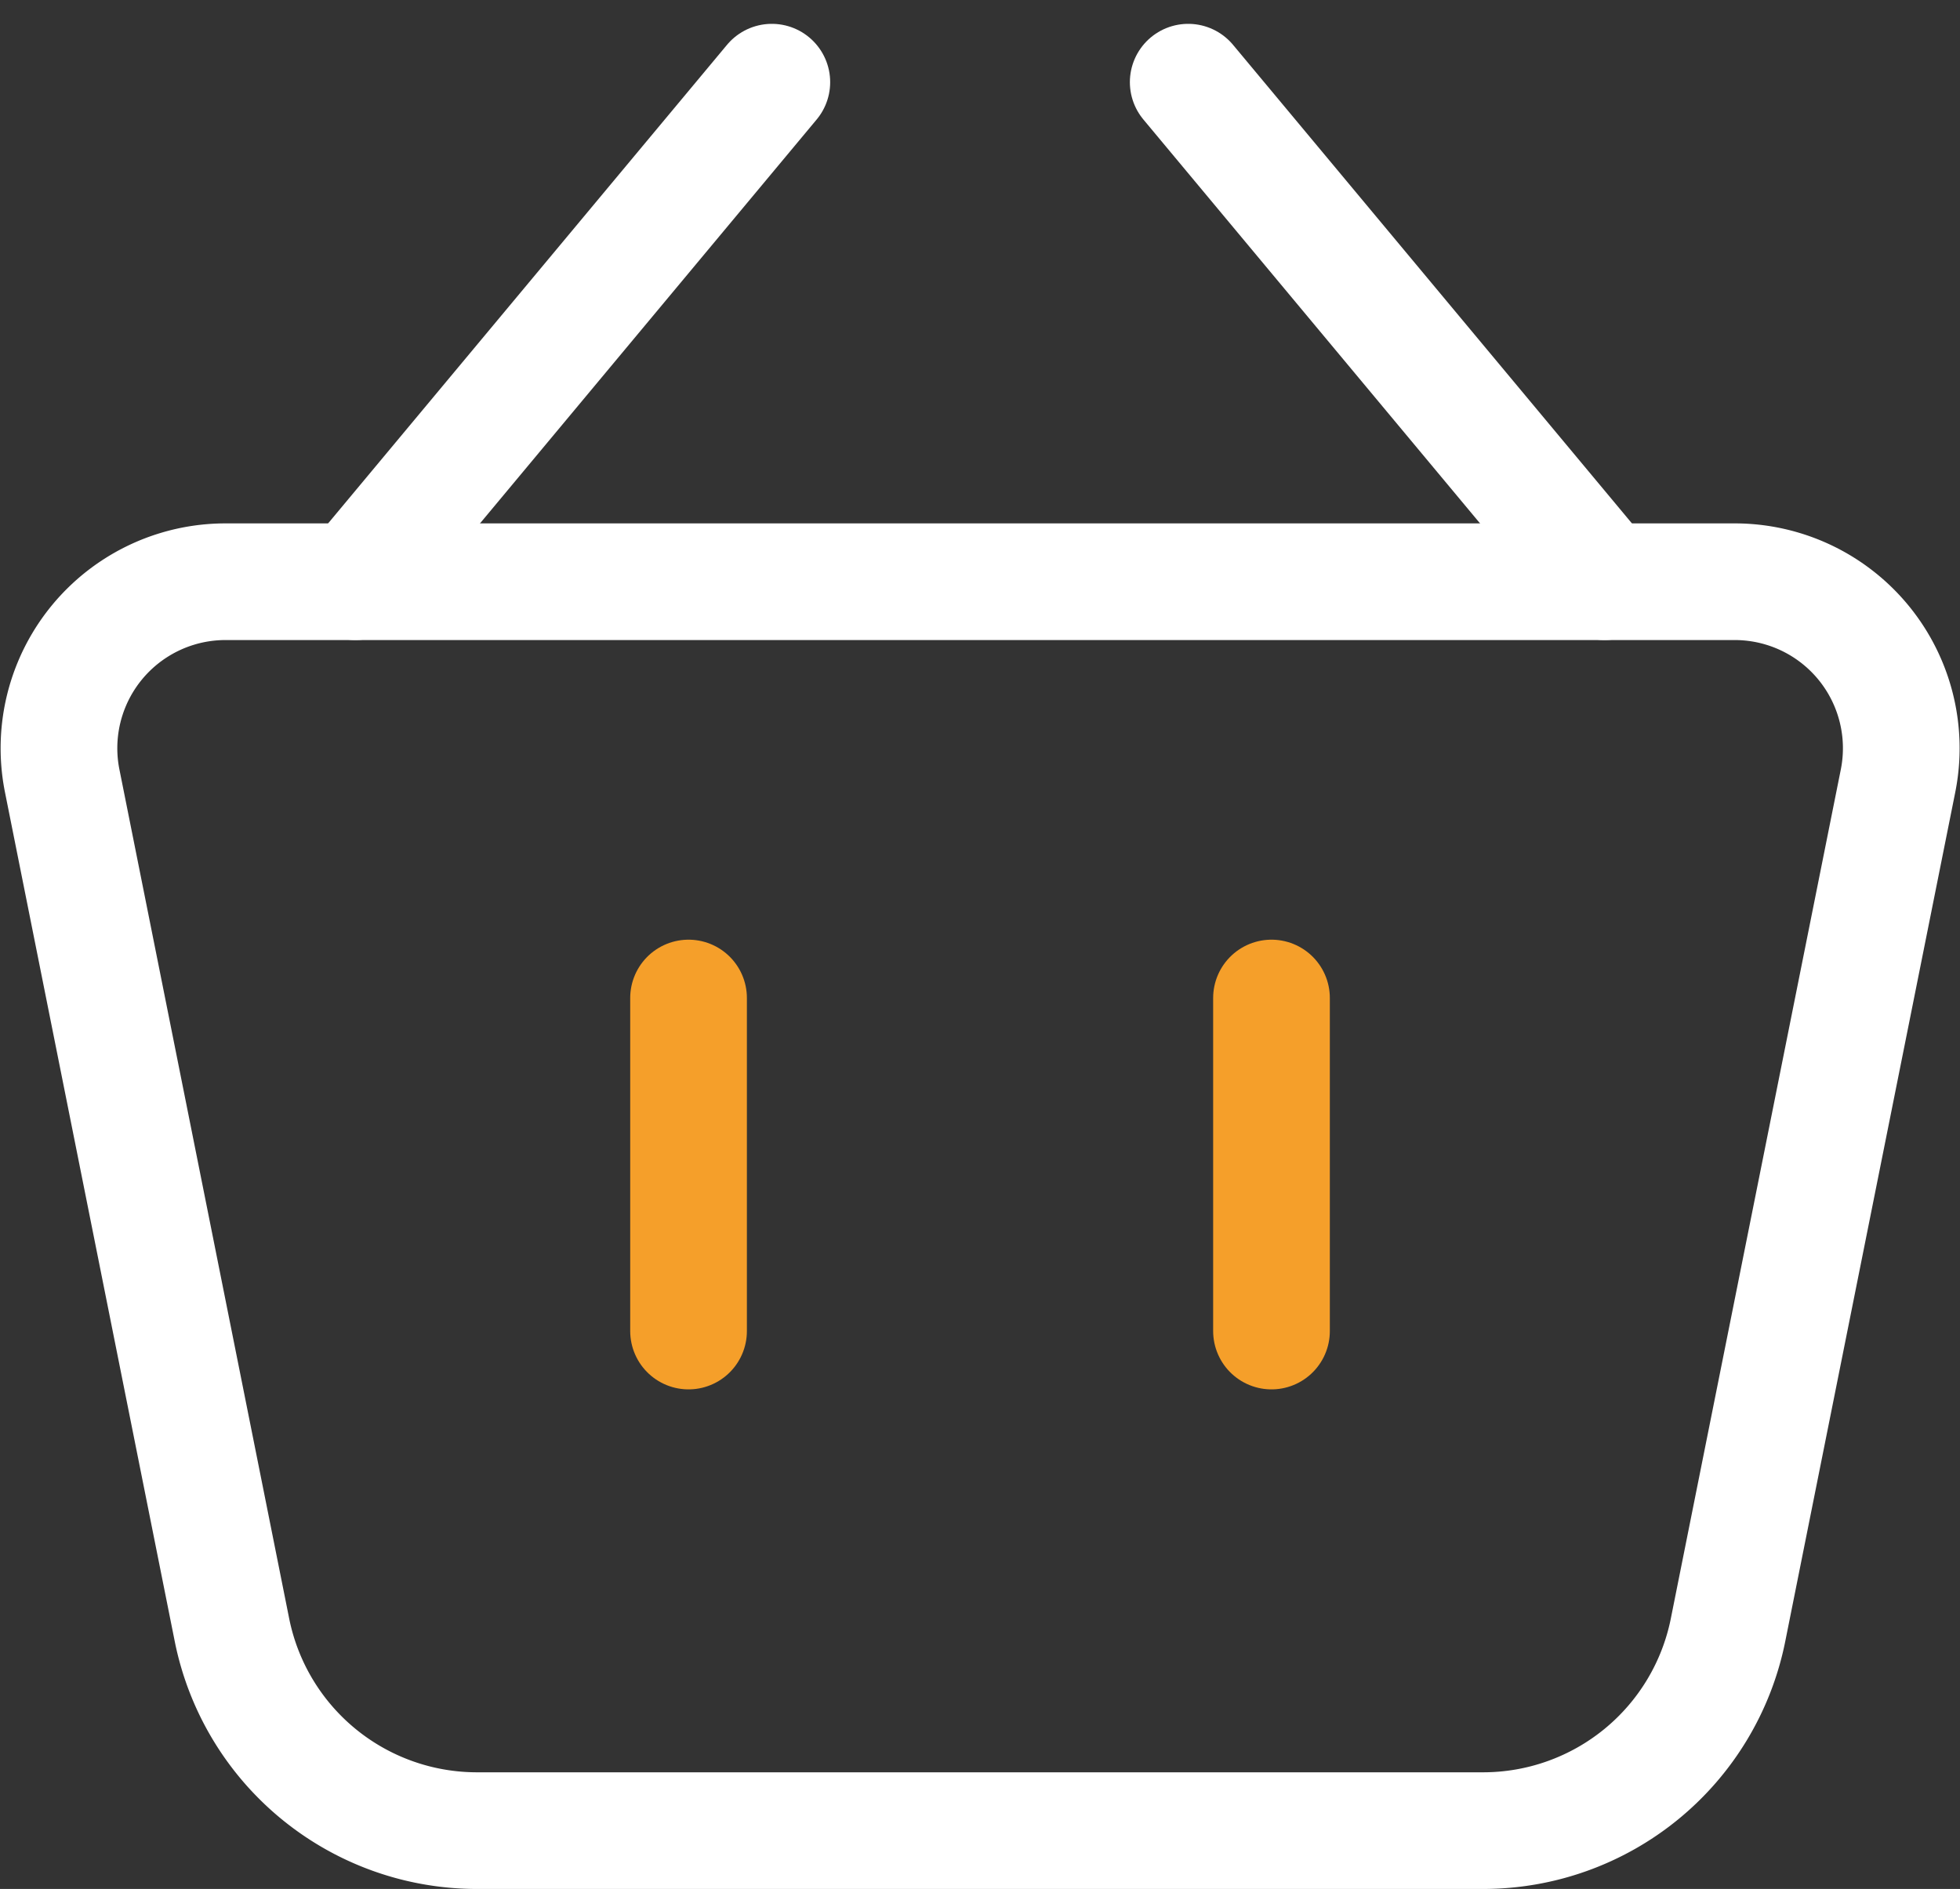
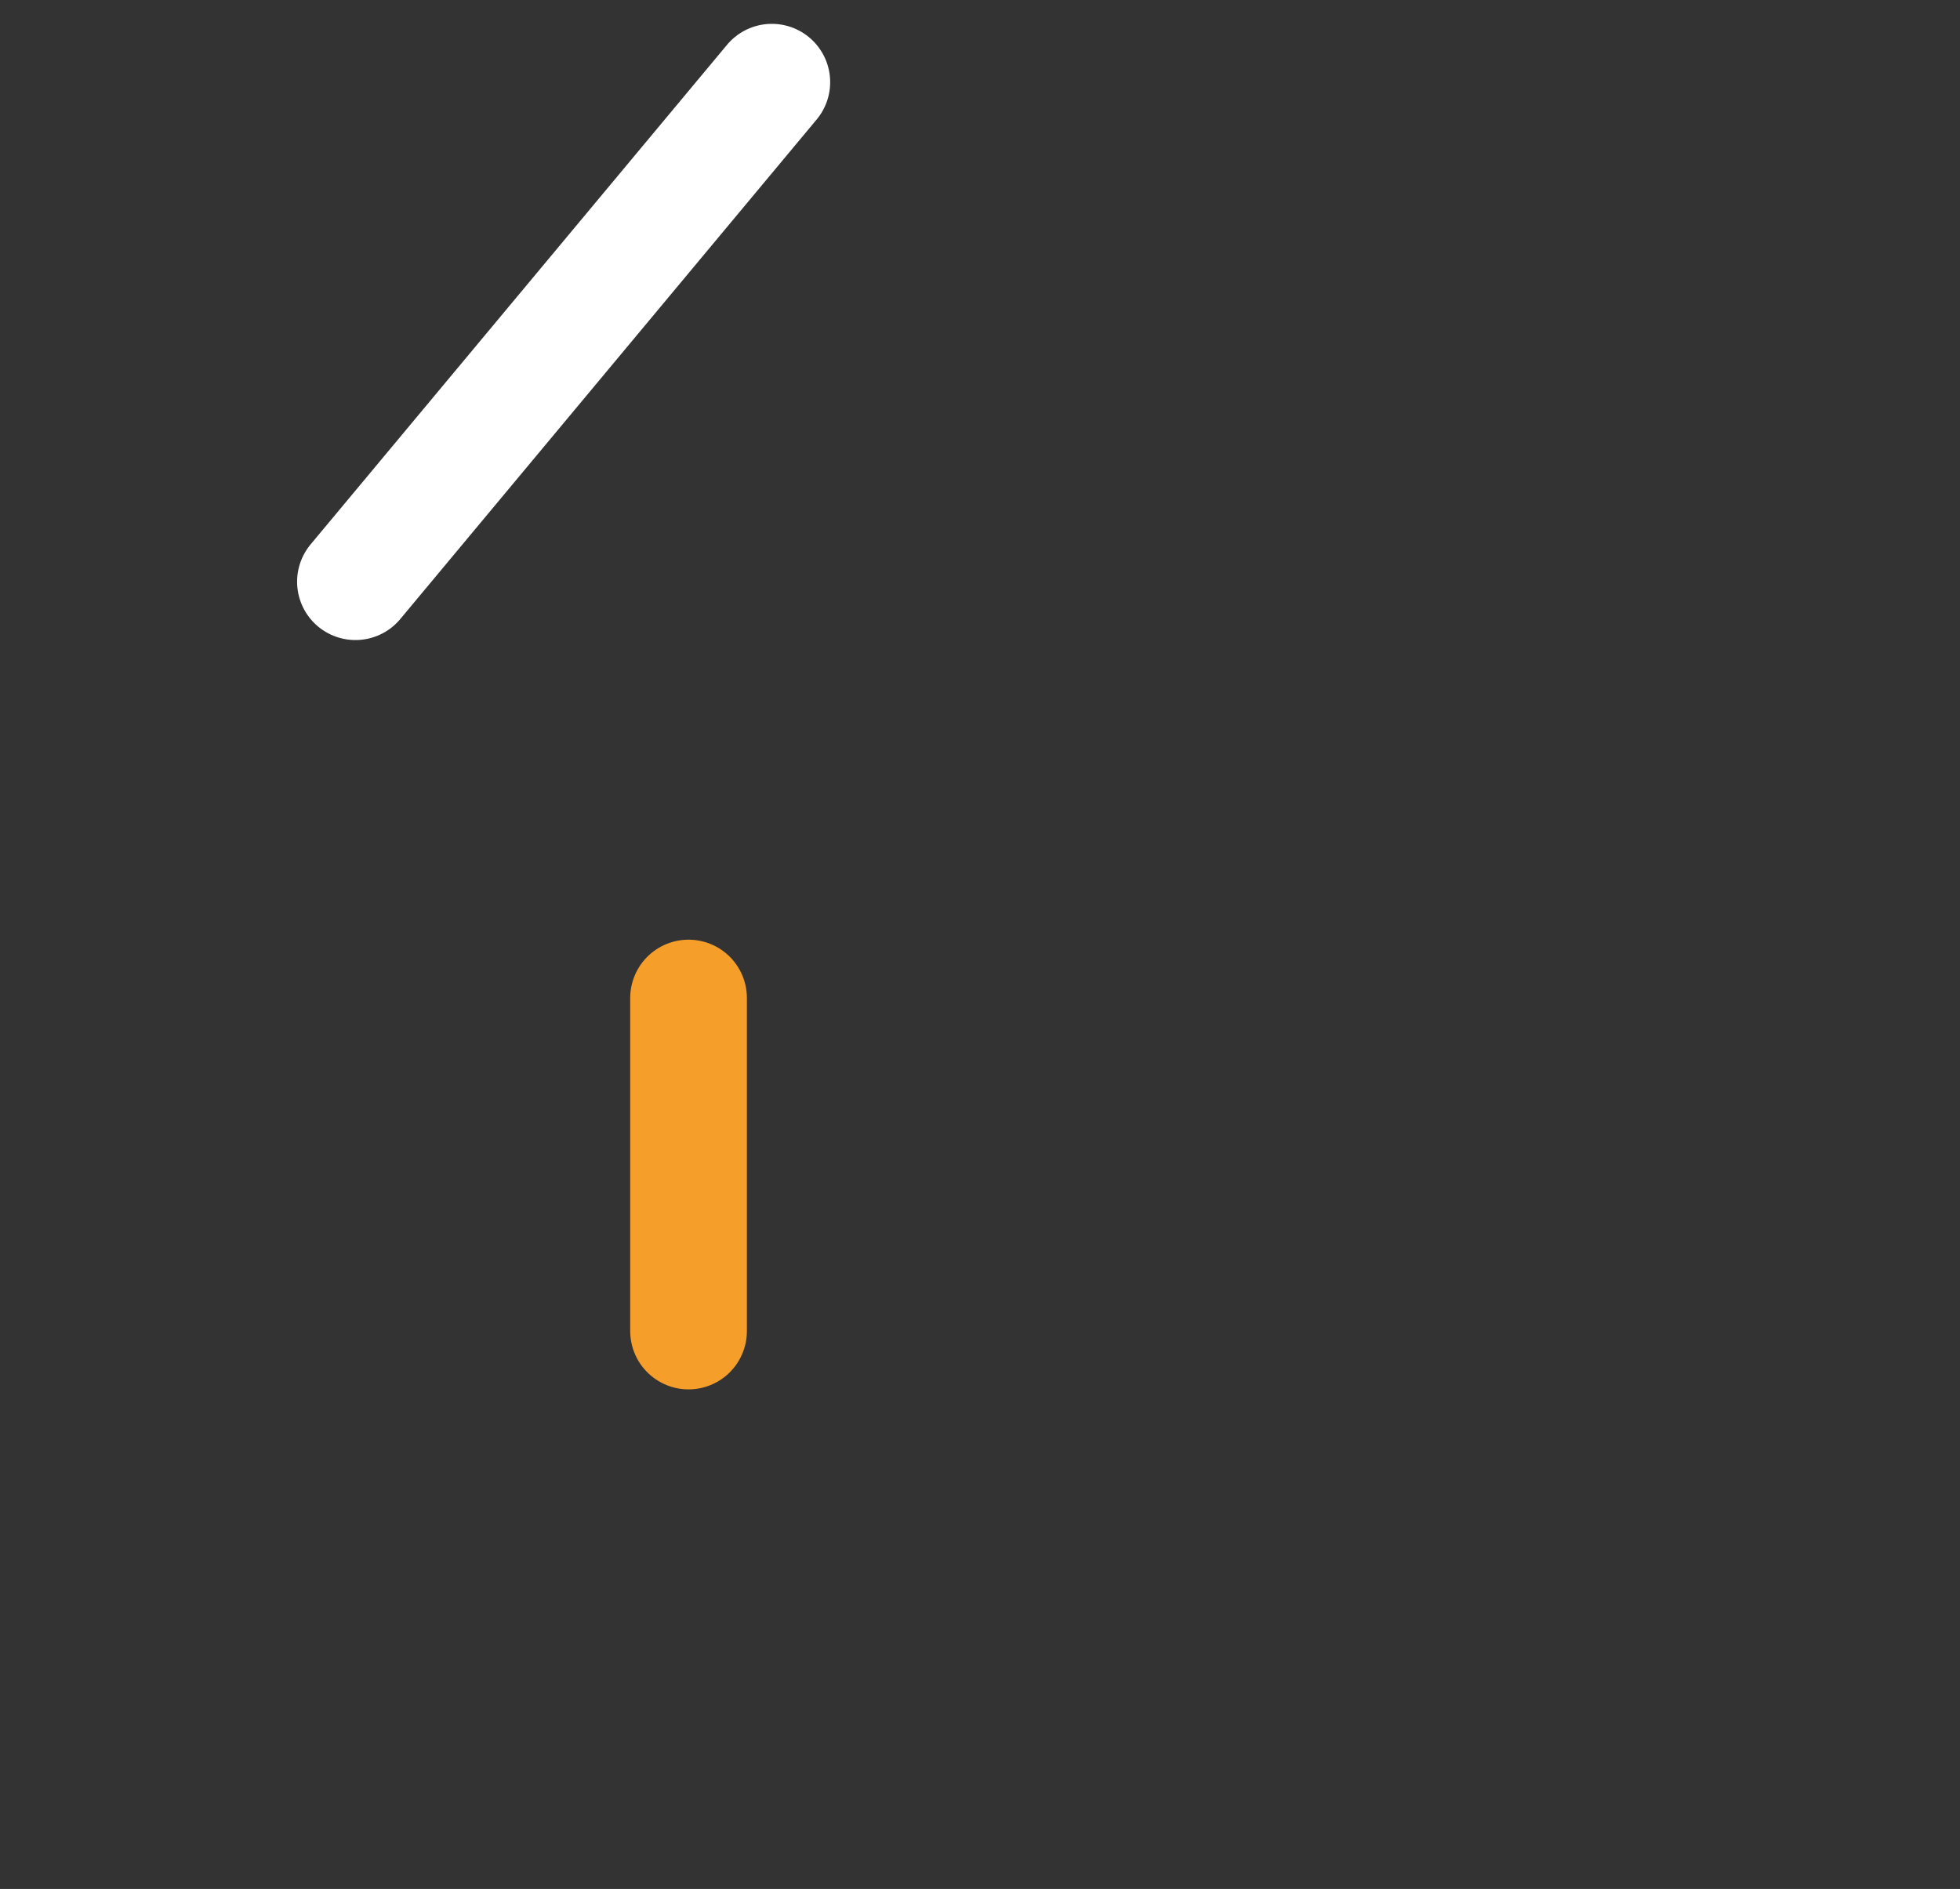
<svg xmlns="http://www.w3.org/2000/svg" width="50.39" height="48.575" viewBox="0 0 50.39 48.575">
  <rect x="0" y="0" width="50.39" height="48.575" fill="#333333" stroke="none" />
  <g id="Group_717" data-name="Group 717" transform="translate(0.443 1.042)">
    <g id="Group_718" data-name="Group 718">
-       <path id="Path_648" data-name="Path 648" d="M37.615,45.116H11.749a6.424,6.424,0,0,1-6.3-5.163L1.085,18.121A4.282,4.282,0,0,1,5.283,13h38.8a4.282,4.282,0,0,1,4.2,5.121L43.913,39.953A6.422,6.422,0,0,1,37.615,45.116Z" transform="translate(0.071 0.917)" fill="none" stroke="#fff" stroke-linecap="round" stroke-linejoin="round" stroke-width="3" />
      <line id="Line_26" data-name="Line 26" x1="10.705" y2="12.846" transform="translate(8.695 1.071)" fill="none" stroke="#fff" stroke-linecap="round" stroke-linejoin="round" stroke-width="3" />
-       <line id="Line_27" data-name="Line 27" x2="10.705" y2="12.846" transform="translate(30.105 1.071)" fill="none" stroke="#fff" stroke-linecap="round" stroke-linejoin="round" stroke-width="3" />
      <line id="Line_28" data-name="Line 28" y2="8.564" transform="translate(17.259 24.622)" fill="none" stroke="#f59f2a" stroke-linecap="round" stroke-linejoin="round" stroke-width="3" />
-       <line id="Line_29" data-name="Line 29" y2="8.564" transform="translate(32.246 24.622)" fill="none" stroke="#f59f2a" stroke-linecap="round" stroke-linejoin="round" stroke-width="3" />
    </g>
  </g>
</svg>